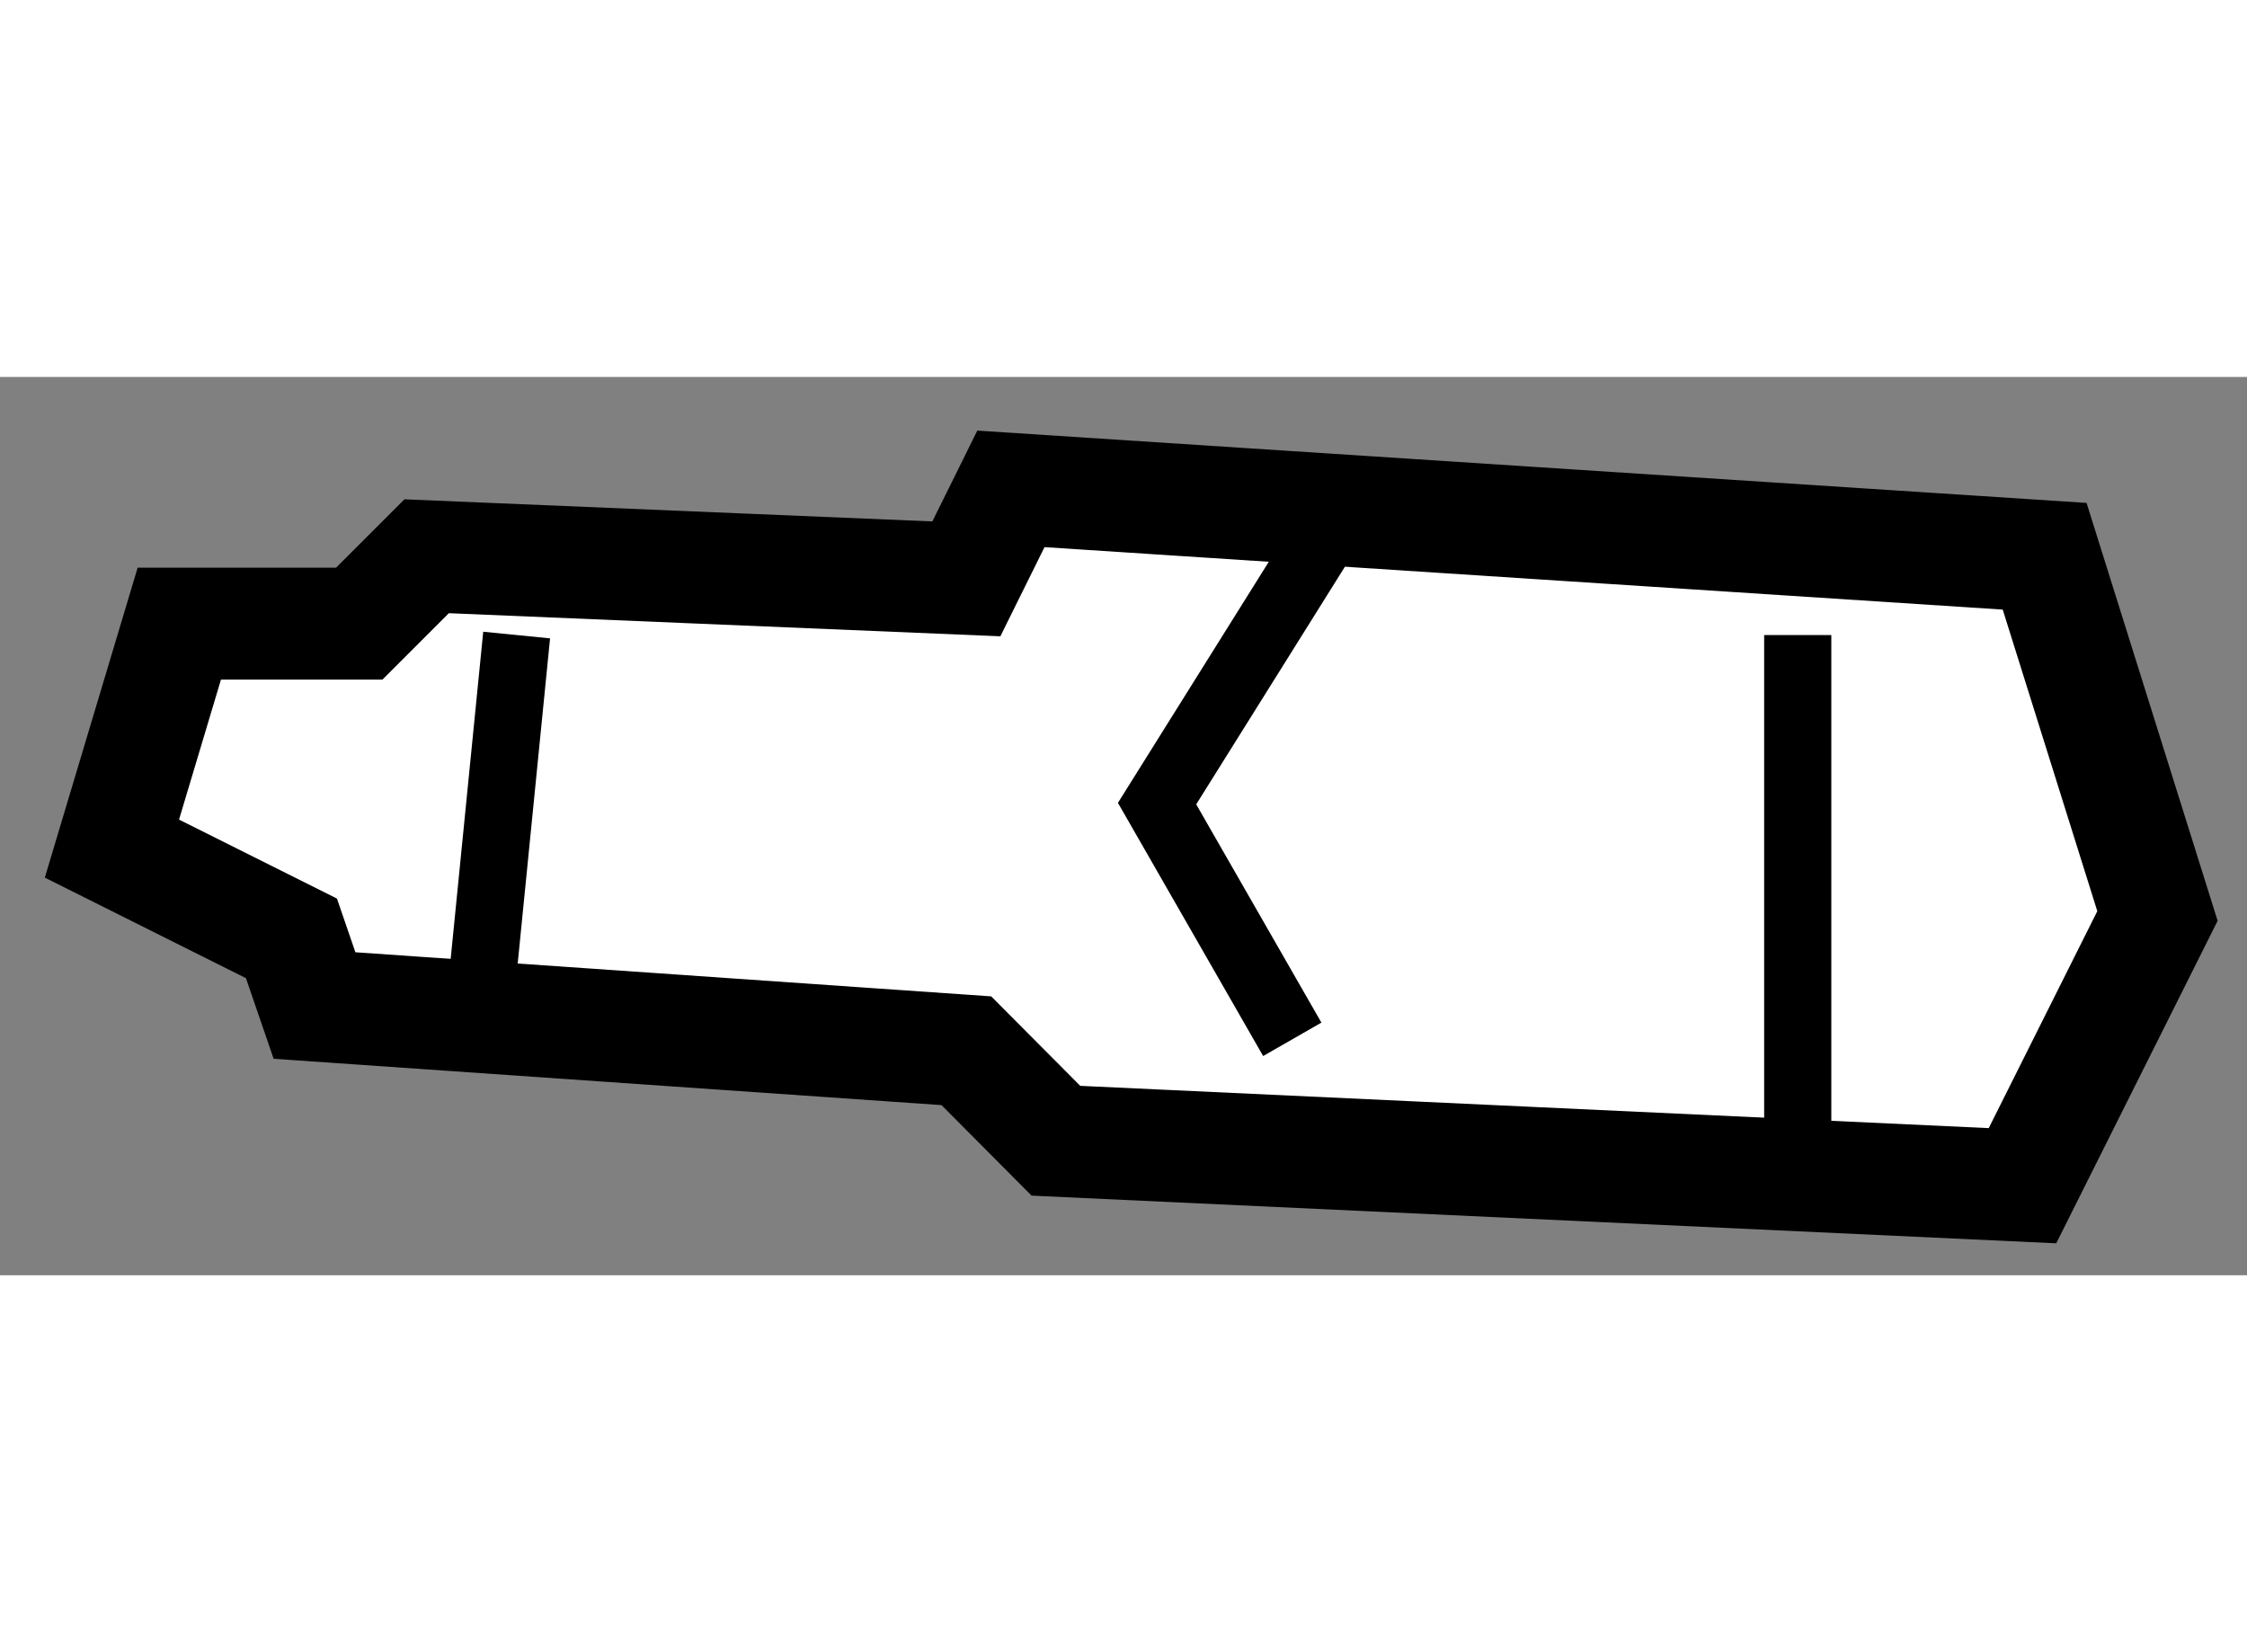
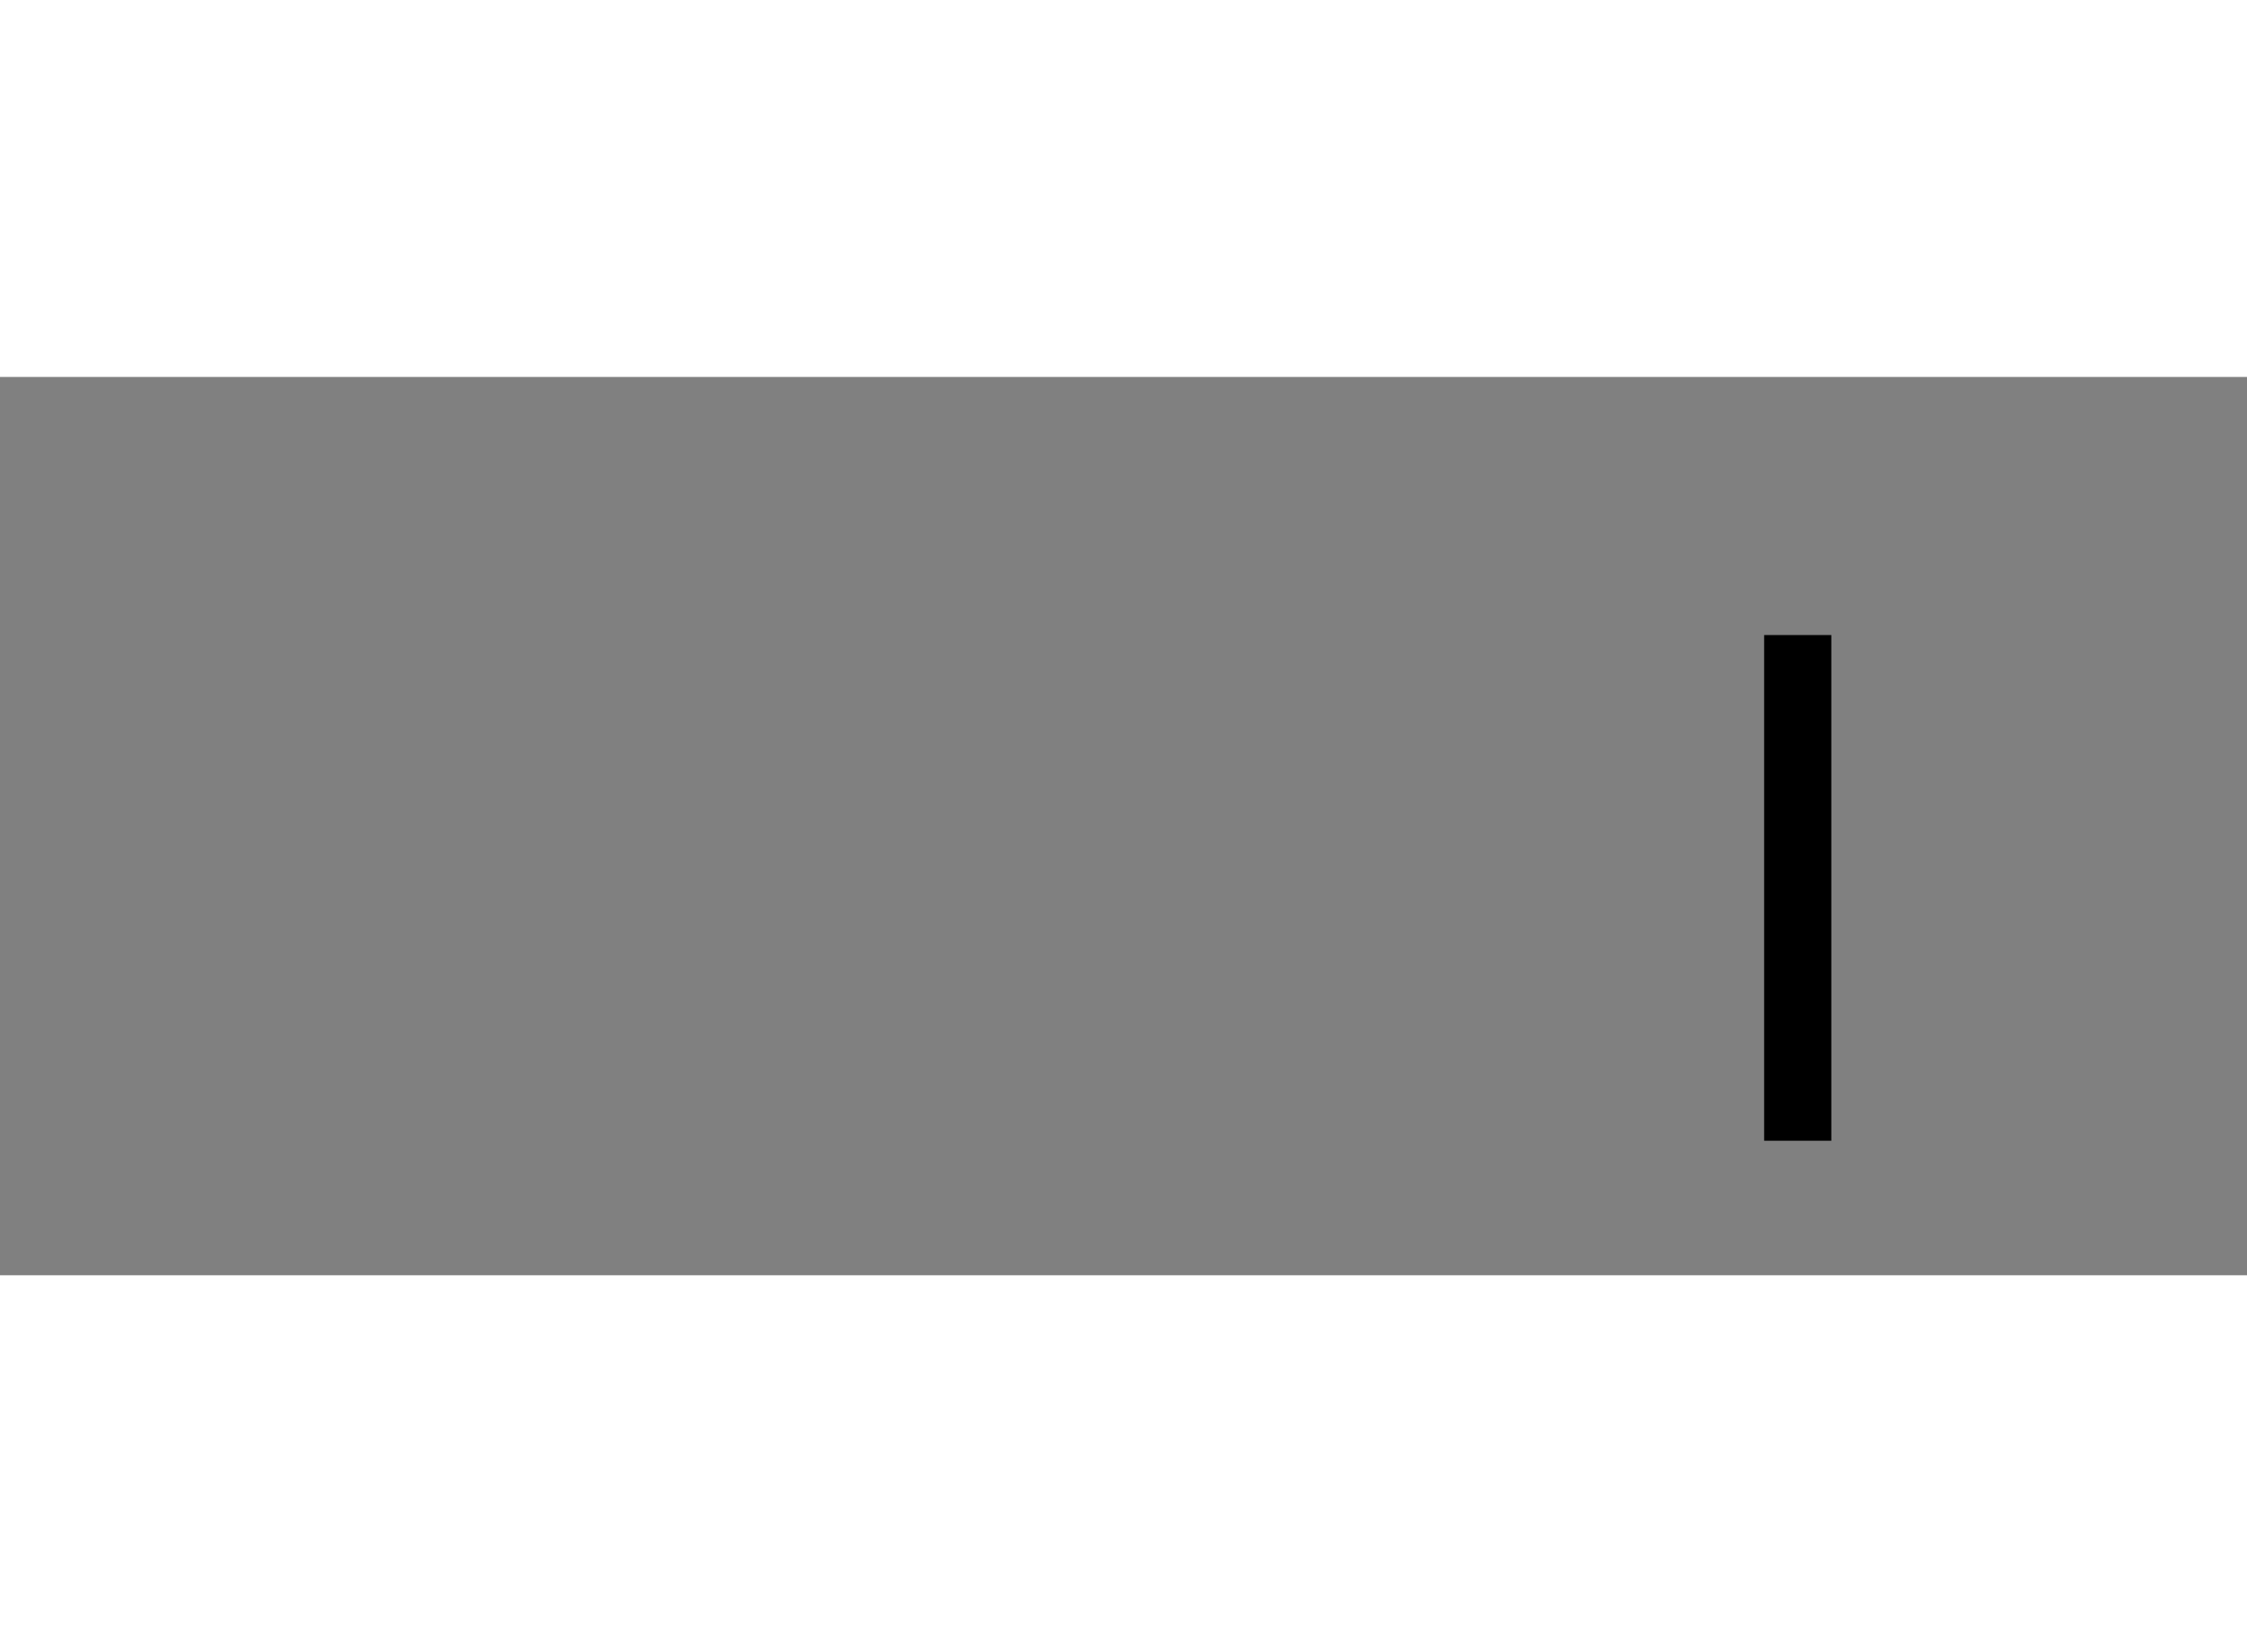
<svg xmlns="http://www.w3.org/2000/svg" version="1.1" x="0px" y="0px" width="244.8px" height="180px" viewBox="78.611 62.146 10.038 4.013" enable-background="new 0 0 244.8 180" xml:space="preserve">
  <rect x="78.611" y="62.146" width="10.038" height="4.013" fill="#808080" stroke="none" />
  <g>
-     <polygon fill="#FFFFFF" stroke="#000000" stroke-width="0.5" points="87.745,62.947 83.127,62.646 82.928,63.048 80.517,62.947     80.216,63.248 79.412,63.248 79.111,64.253 79.913,64.654 80.016,64.954 82.928,65.156 83.328,65.558 87.646,65.759     88.249,64.554   " />
    <line fill="none" stroke="#000000" stroke-width="0.3" x1="86.642" y1="63.299" x2="86.642" y2="65.558" />
-     <polyline fill="none" stroke="#000000" stroke-width="0.3" points="84.534,62.847 83.78,64.052 84.384,65.105   " />
-     <line fill="none" stroke="#000000" stroke-width="0.3" x1="80.919" y1="63.299" x2="80.769" y2="64.806" />
  </g>
</svg>